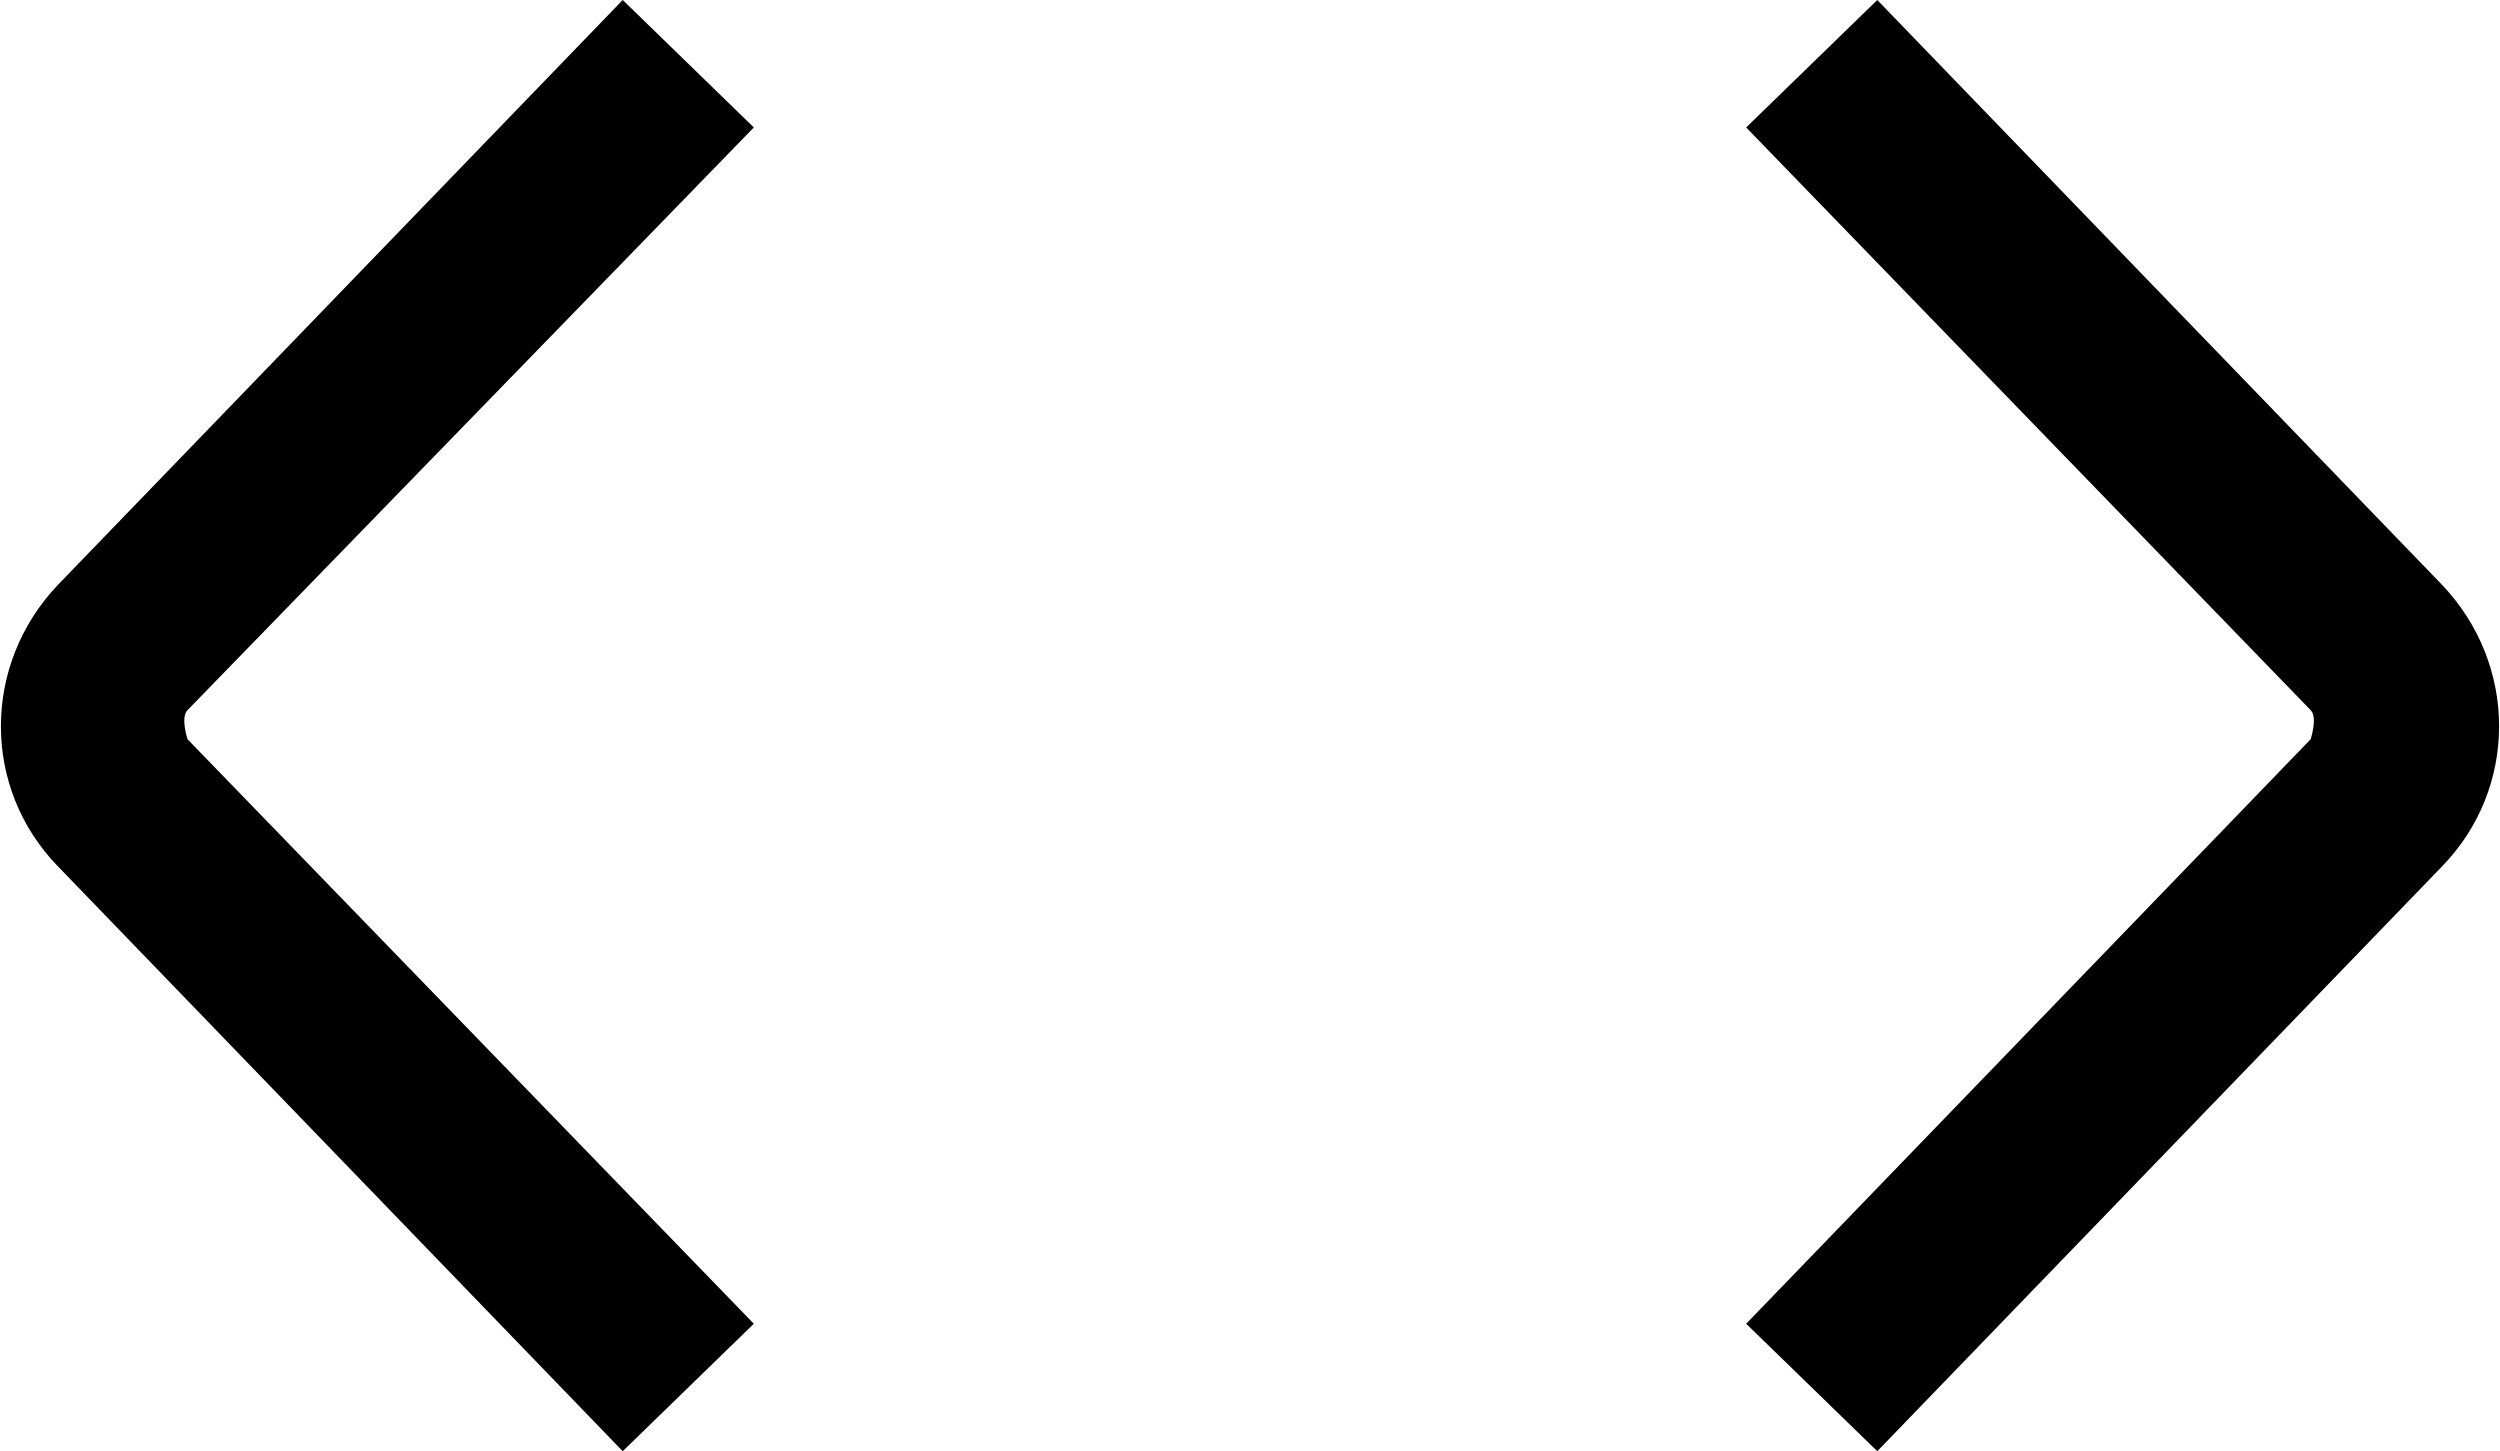
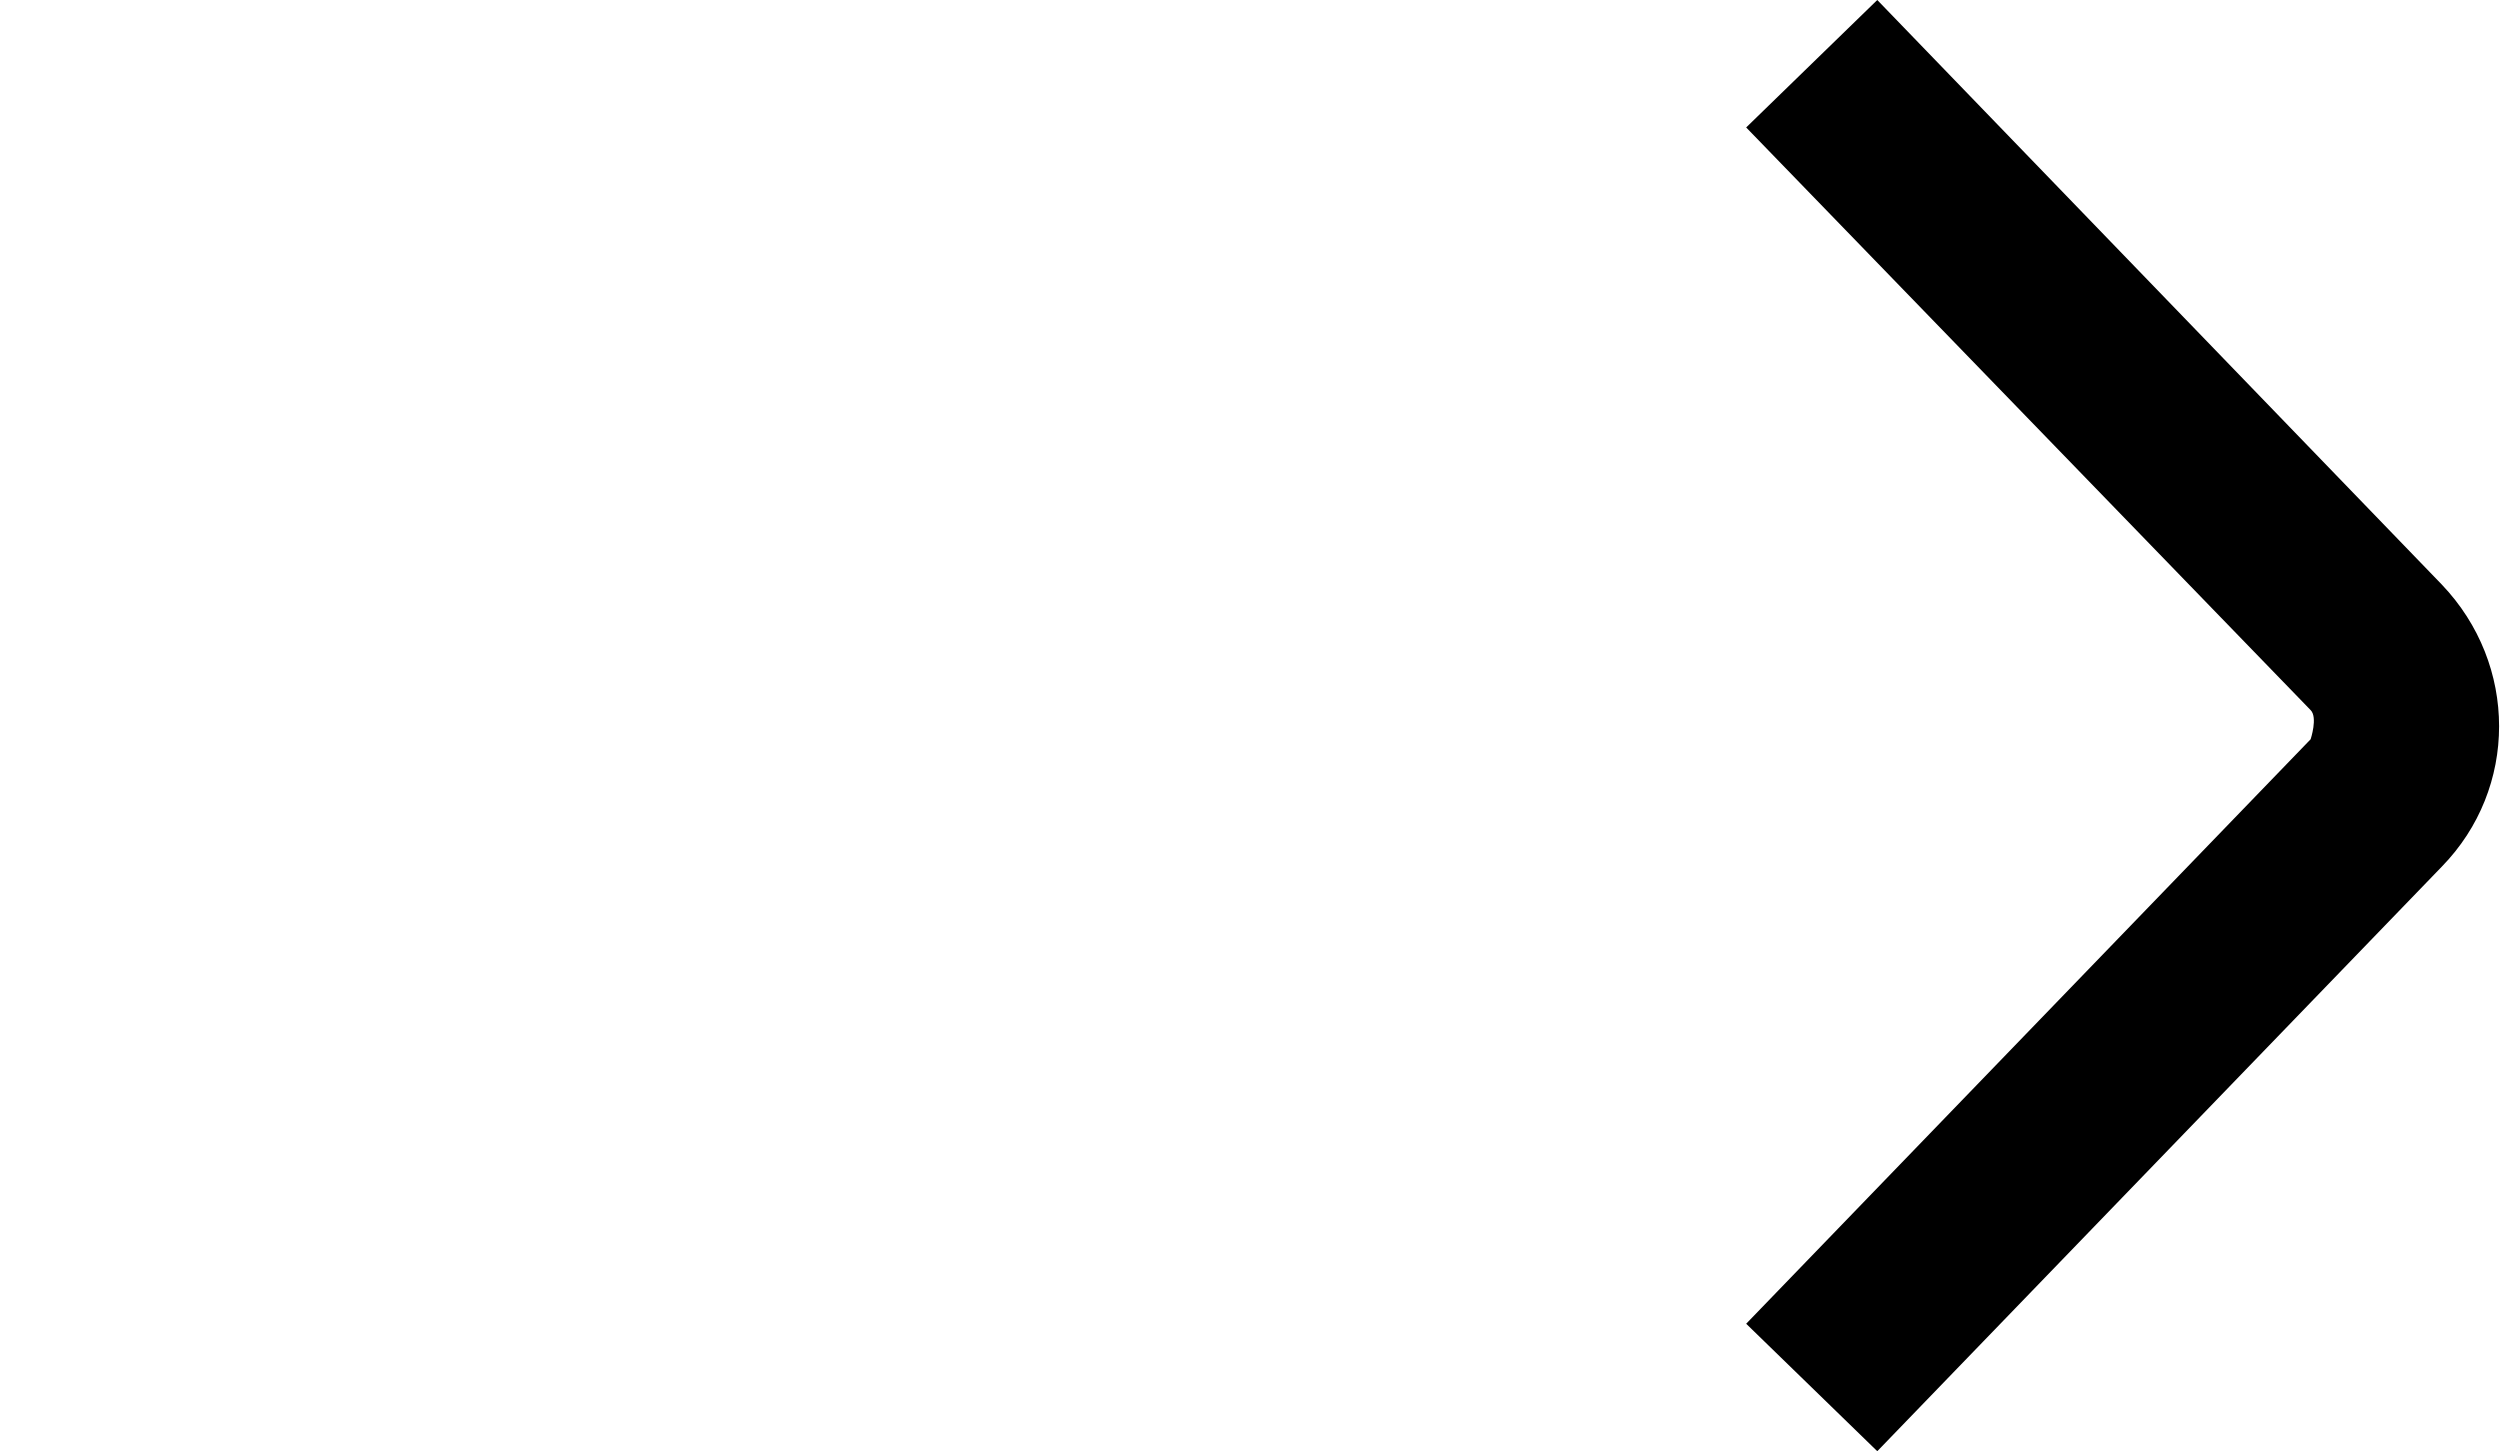
<svg xmlns="http://www.w3.org/2000/svg" id="Layer_2" data-name="Layer 2" viewBox="0 0 13.73 7.97">
  <g id="Code">
    <path d="M10.31,7.97l-.72-.7,3.1-3.21s.04-.12,0-.16L9.59,.7l.72-.7,3.1,3.21c.42,.44,.42,1.12,0,1.55l-3.1,3.21Z" />
-     <path d="M3.42,7.97l.72-.7L1.03,4.06s-.04-.12,0-.16L4.14,.7,3.42,0,.32,3.21c-.42,.44-.42,1.12,0,1.55l3.1,3.21Z" />
  </g>
</svg>